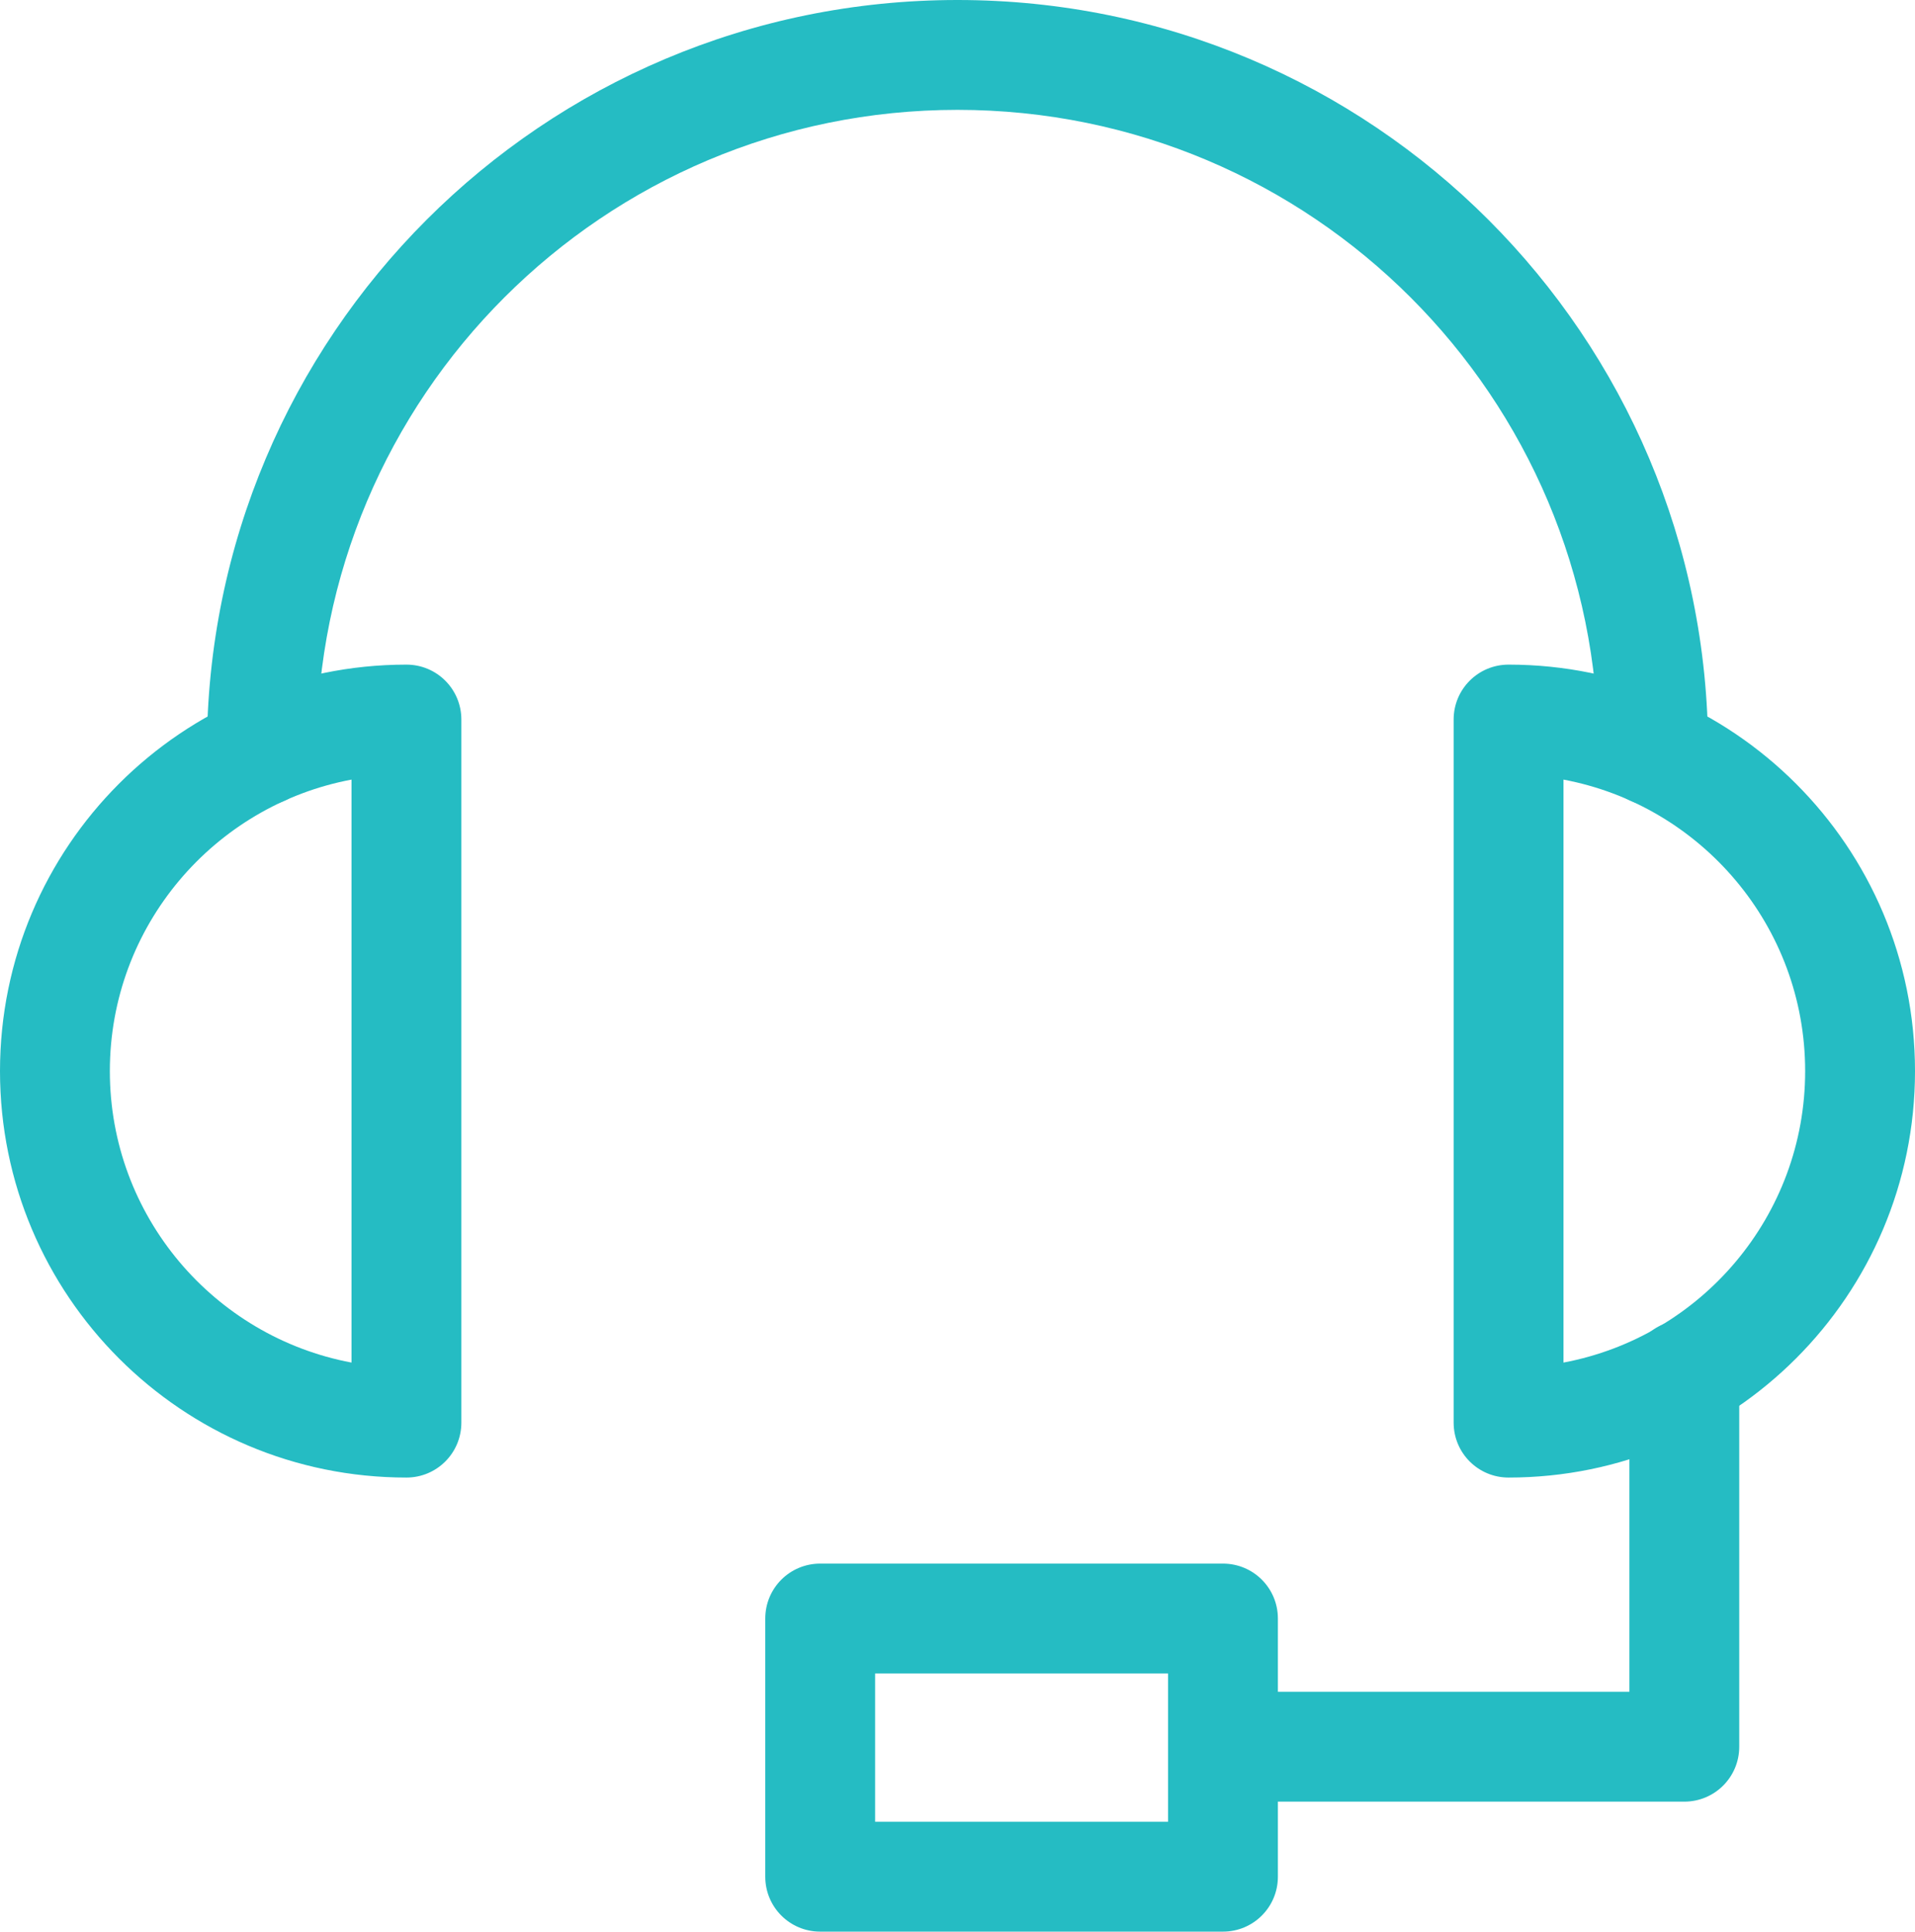
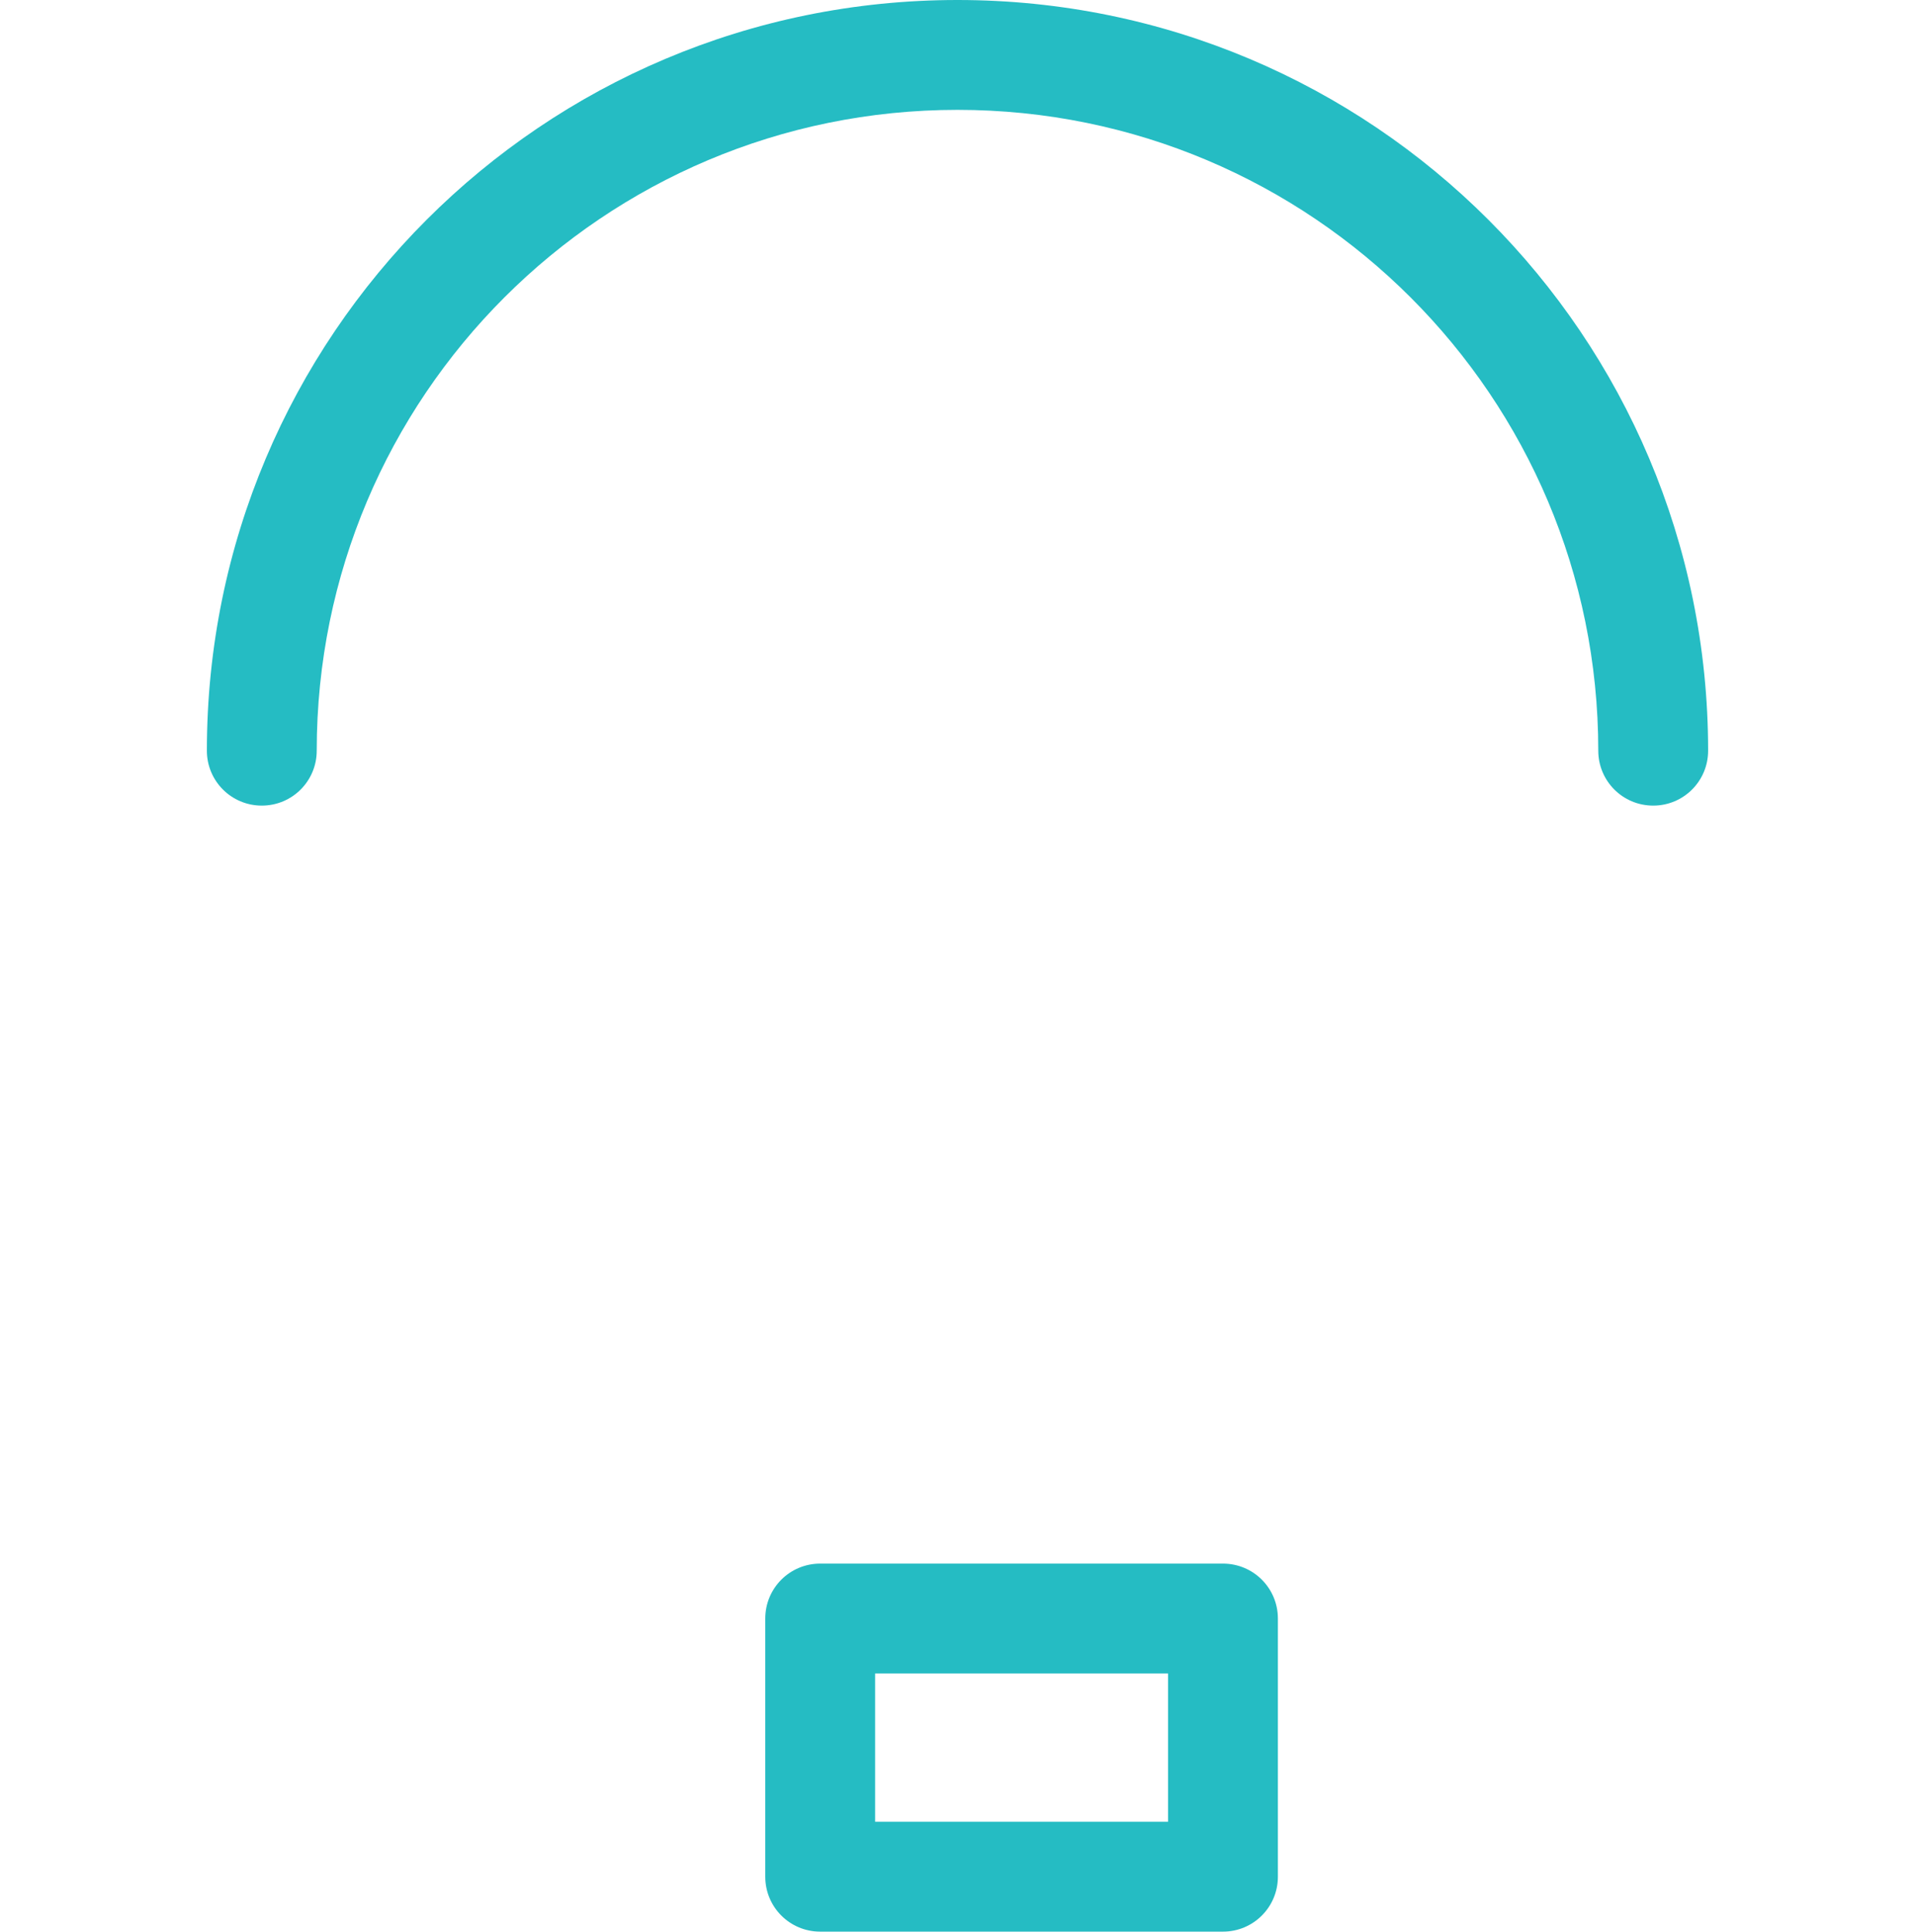
<svg xmlns="http://www.w3.org/2000/svg" id="uuid-83aff946-751e-4d49-af95-8c9d078dc7f1" viewBox="0 0 104.6 105.5">
  <defs>
    <style>.uuid-f55dd465-5d4d-43b1-9e23-7cc152f92968{fill:#25bcc3;fill-rule:evenodd;stroke-width:0px;}</style>
  </defs>
  <g id="uuid-fb2468a5-cbd0-42f8-992d-897c0c46e0b4">
    <path class="uuid-f55dd465-5d4d-43b1-9e23-7cc152f92968" d="m52.3,6c-19.34,0-35,15.66-35,35,0,1.66-1.34,3-3,3s-3-1.34-3-3C11.3,18.34,29.64,0,52.3,0s41,18.34,41,41c0,1.66-1.34,3-3,3s-3-1.34-3-3c0-19.34-15.66-35-35-35Z" />
-     <path class="uuid-f55dd465-5d4d-43b1-9e23-7cc152f92968" d="m19.2,42.58c-7.51,1.41-13.2,8-13.2,15.92s5.69,14.51,13.2,15.92v-31.84ZM0,58.5c0-12.26,9.94-22.2,22.2-22.2,1.66,0,3,1.34,3,3v38.4c0,1.66-1.34,3-3,3-12.26,0-22.2-9.94-22.2-22.2Z" />
-     <path class="uuid-f55dd465-5d4d-43b1-9e23-7cc152f92968" d="m79.4,39.3c0-1.66,1.34-3,3-3,12.26,0,22.2,9.94,22.2,22.2s-9.94,22.2-22.2,22.2c-1.66,0-3-1.34-3-3v-38.4Zm6,3.28v31.84c7.51-1.41,13.2-8,13.2-15.92s-5.69-14.51-13.2-15.92Z" />
-     <path class="uuid-f55dd465-5d4d-43b1-9e23-7cc152f92968" d="m92,72.1c1.66,0,3,1.34,3,3v20.3c0,1.66-1.34,3-3,3h-24.9c-1.66,0-3-1.34-3-3s1.34-3,3-3h21.9v-17.3c0-1.66,1.34-3,3-3Z" />
    <path class="uuid-f55dd465-5d4d-43b1-9e23-7cc152f92968" d="m41.8,88.4c0-1.66,1.34-3,3-3h22c1.66,0,3,1.34,3,3v14.1c0,1.66-1.34,3-3,3h-22c-1.66,0-3-1.34-3-3v-14.1Zm6,3v8.1h16v-8.1h-16Z" />
  </g>
</svg>